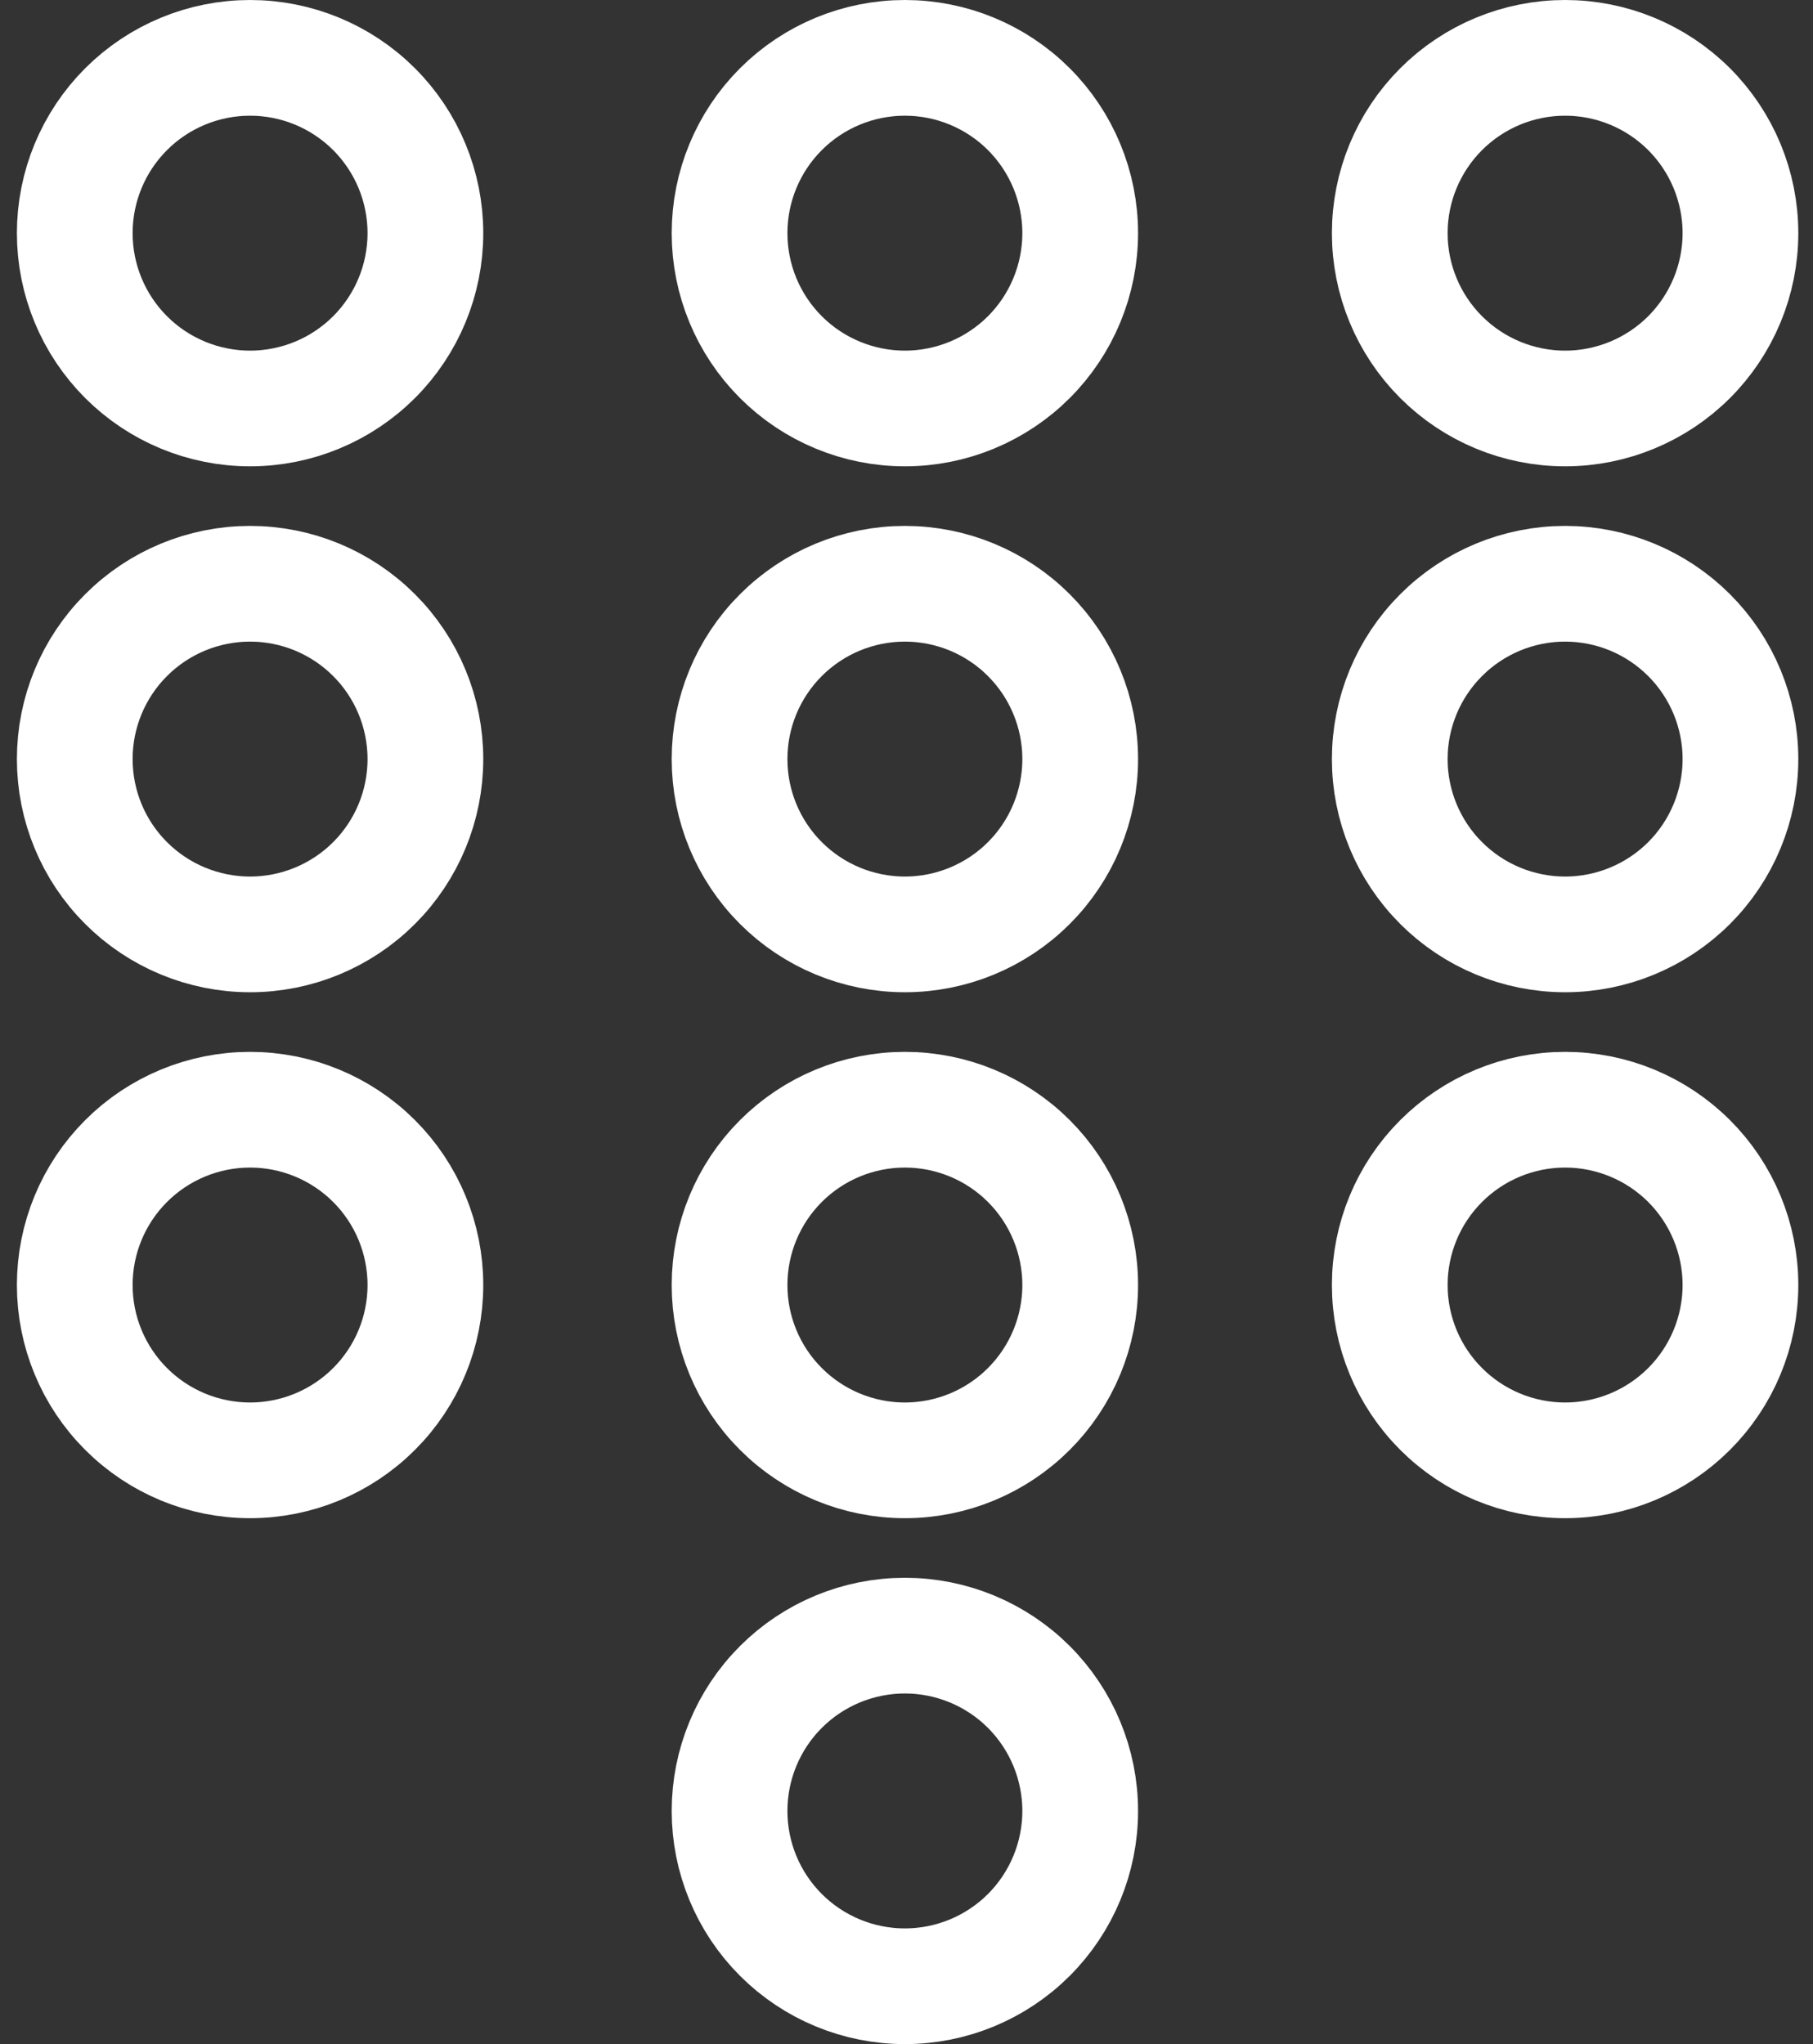
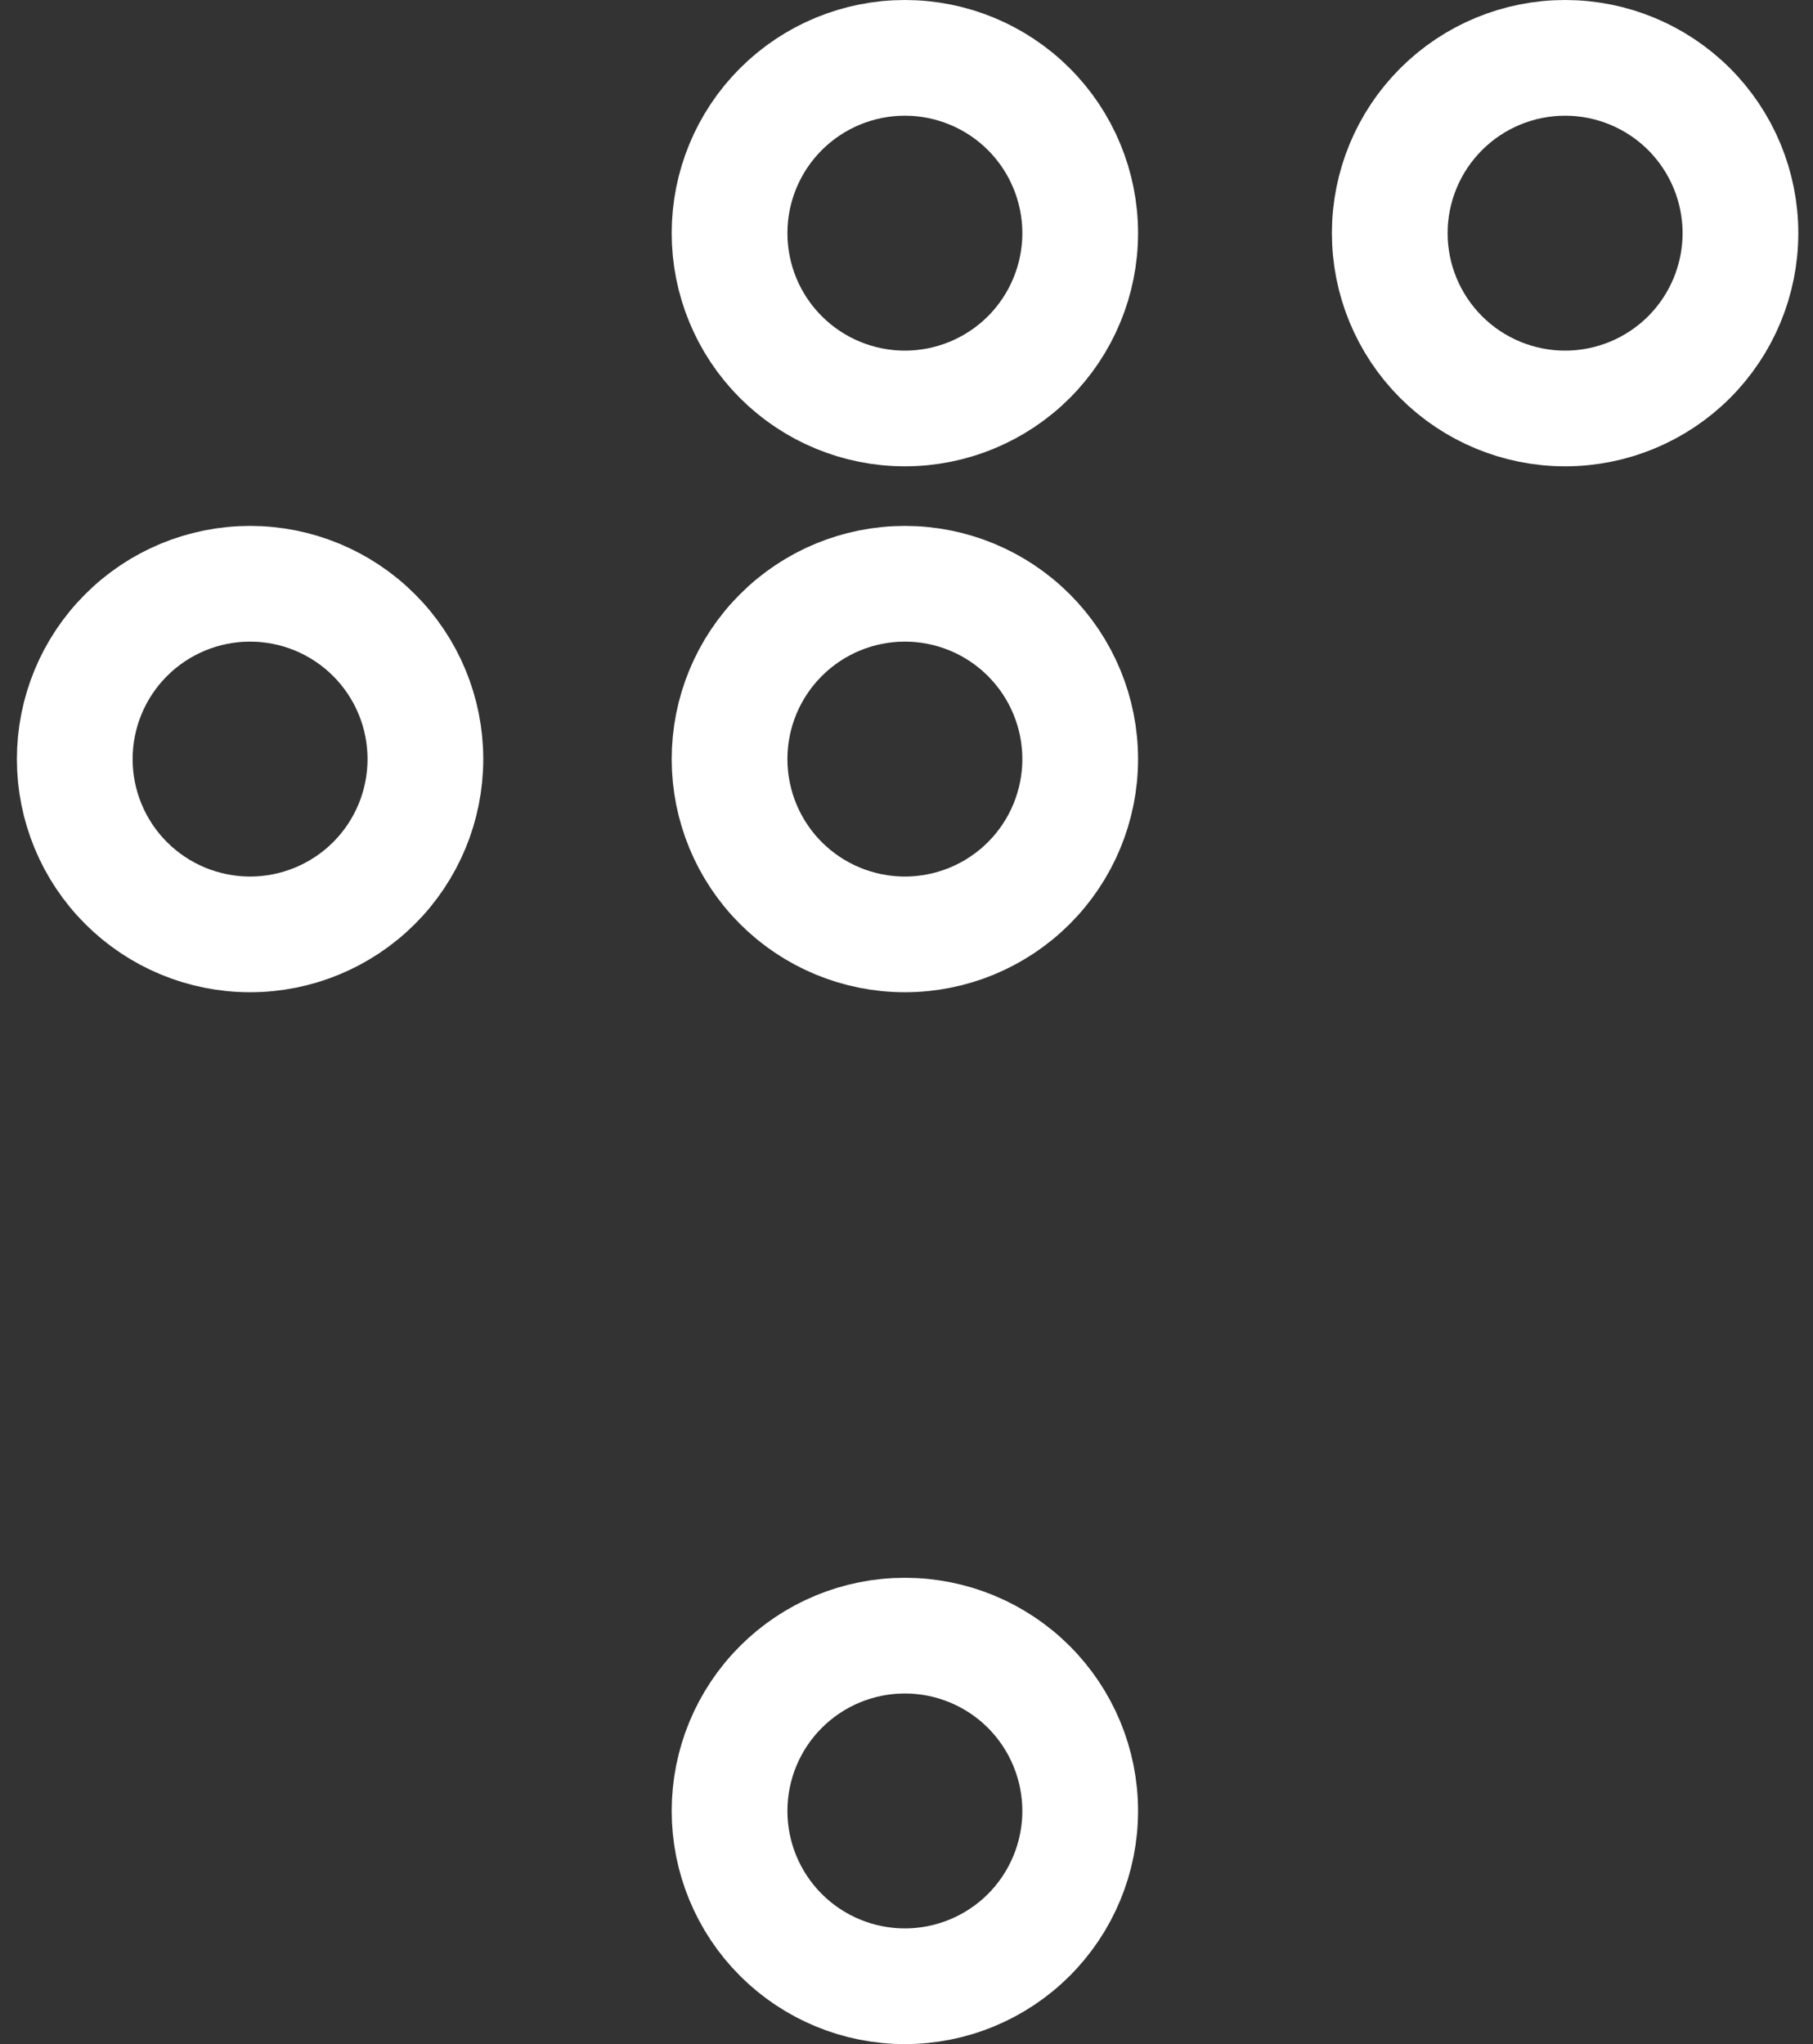
<svg xmlns="http://www.w3.org/2000/svg" width="47" height="53" viewBox="0 0 47 53" fill="none">
  <rect x="0" y="0" width="47" height="53" fill="#333333" stroke="none" />
-   <path d="M1.938 6.045C1.938 7.251 2.416 8.407 3.269 9.26C4.121 10.112 5.277 10.591 6.483 10.591C7.688 10.591 8.845 10.112 9.697 9.26C10.55 8.407 11.028 7.251 11.028 6.045C11.028 4.84 10.55 3.684 9.697 2.831C8.845 1.979 7.688 1.5 6.483 1.5C5.277 1.5 4.121 1.979 3.269 2.831C2.416 3.684 1.938 4.84 1.938 6.045Z" stroke="white" stroke-width="3" stroke-linecap="round" stroke-linejoin="round" />
  <path d="M18.913 6.045C18.913 7.251 19.391 8.407 20.244 9.26C21.096 10.112 22.252 10.591 23.458 10.591C24.663 10.591 25.82 10.112 26.672 9.26C27.524 8.407 28.003 7.251 28.003 6.045C28.003 4.84 27.524 3.684 26.672 2.831C25.82 1.979 24.663 1.5 23.458 1.5C22.252 1.5 21.096 1.979 20.244 2.831C19.391 3.684 18.913 4.84 18.913 6.045Z" stroke="white" stroke-width="3" stroke-linecap="round" stroke-linejoin="round" />
  <path d="M36.028 6.045C36.028 7.251 36.507 8.407 37.36 9.26C38.212 10.112 39.368 10.591 40.574 10.591C41.779 10.591 42.935 10.112 43.788 9.26C44.64 8.407 45.119 7.251 45.119 6.045C45.119 4.84 44.64 3.684 43.788 2.831C42.935 1.979 41.779 1.5 40.574 1.5C39.368 1.5 38.212 1.979 37.36 2.831C36.507 3.684 36.028 4.84 36.028 6.045Z" stroke="white" stroke-width="3" stroke-linecap="round" stroke-linejoin="round" />
  <path d="M1.938 19.682C1.938 20.887 2.416 22.044 3.269 22.896C4.121 23.748 5.277 24.227 6.483 24.227C7.688 24.227 8.845 23.748 9.697 22.896C10.55 22.044 11.028 20.887 11.028 19.682C11.028 18.476 10.55 17.32 9.697 16.468C8.845 15.615 7.688 15.136 6.483 15.136C5.277 15.136 4.121 15.615 3.269 16.468C2.416 17.32 1.938 18.476 1.938 19.682Z" stroke="white" stroke-width="3" stroke-linecap="round" stroke-linejoin="round" />
  <path d="M18.913 19.682C18.913 20.887 19.391 22.044 20.244 22.896C21.096 23.748 22.252 24.227 23.458 24.227C24.663 24.227 25.82 23.748 26.672 22.896C27.524 22.044 28.003 20.887 28.003 19.682C28.003 18.476 27.524 17.32 26.672 16.468C25.82 15.615 24.663 15.136 23.458 15.136C22.252 15.136 21.096 15.615 20.244 16.468C19.391 17.32 18.913 18.476 18.913 19.682Z" stroke="white" stroke-width="3" stroke-linecap="round" stroke-linejoin="round" />
-   <path d="M36.028 19.682C36.028 20.887 36.507 22.044 37.36 22.896C38.212 23.748 39.368 24.227 40.574 24.227C41.779 24.227 42.935 23.748 43.788 22.896C44.64 22.044 45.119 20.887 45.119 19.682C45.119 18.476 44.64 17.32 43.788 16.468C42.935 15.615 41.779 15.136 40.574 15.136C39.368 15.136 38.212 15.615 37.36 16.468C36.507 17.32 36.028 18.476 36.028 19.682Z" stroke="white" stroke-width="3" stroke-linecap="round" stroke-linejoin="round" />
-   <path d="M1.938 33.318C1.938 34.524 2.416 35.68 3.269 36.532C4.121 37.385 5.277 37.864 6.483 37.864C7.688 37.864 8.845 37.385 9.697 36.532C10.55 35.68 11.028 34.524 11.028 33.318C11.028 32.113 10.55 30.956 9.697 30.104C8.845 29.252 7.688 28.773 6.483 28.773C5.277 28.773 4.121 29.252 3.269 30.104C2.416 30.956 1.938 32.113 1.938 33.318Z" stroke="white" stroke-width="3" stroke-linecap="round" stroke-linejoin="round" />
-   <path d="M18.913 33.318C18.913 34.524 19.391 35.68 20.244 36.532C21.096 37.385 22.252 37.864 23.458 37.864C24.663 37.864 25.82 37.385 26.672 36.532C27.524 35.68 28.003 34.524 28.003 33.318C28.003 32.113 27.524 30.956 26.672 30.104C25.82 29.252 24.663 28.773 23.458 28.773C22.252 28.773 21.096 29.252 20.244 30.104C19.391 30.956 18.913 32.113 18.913 33.318Z" stroke="white" stroke-width="3" stroke-linecap="round" stroke-linejoin="round" />
  <path d="M18.913 46.955C18.913 48.16 19.391 49.316 20.244 50.169C21.096 51.021 22.252 51.5 23.458 51.5C24.663 51.5 25.82 51.021 26.672 50.169C27.524 49.316 28.003 48.16 28.003 46.955C28.003 45.749 27.524 44.593 26.672 43.74C25.82 42.888 24.663 42.409 23.458 42.409C22.252 42.409 21.096 42.888 20.244 43.74C19.391 44.593 18.913 45.749 18.913 46.955Z" stroke="white" stroke-width="3" stroke-linecap="round" stroke-linejoin="round" />
-   <path d="M36.028 33.318C36.028 34.524 36.507 35.68 37.36 36.532C38.212 37.385 39.368 37.864 40.574 37.864C41.779 37.864 42.935 37.385 43.788 36.532C44.64 35.68 45.119 34.524 45.119 33.318C45.119 32.113 44.64 30.956 43.788 30.104C42.935 29.252 41.779 28.773 40.574 28.773C39.368 28.773 38.212 29.252 37.36 30.104C36.507 30.956 36.028 32.113 36.028 33.318Z" stroke="white" stroke-width="3" stroke-linecap="round" stroke-linejoin="round" />
</svg>